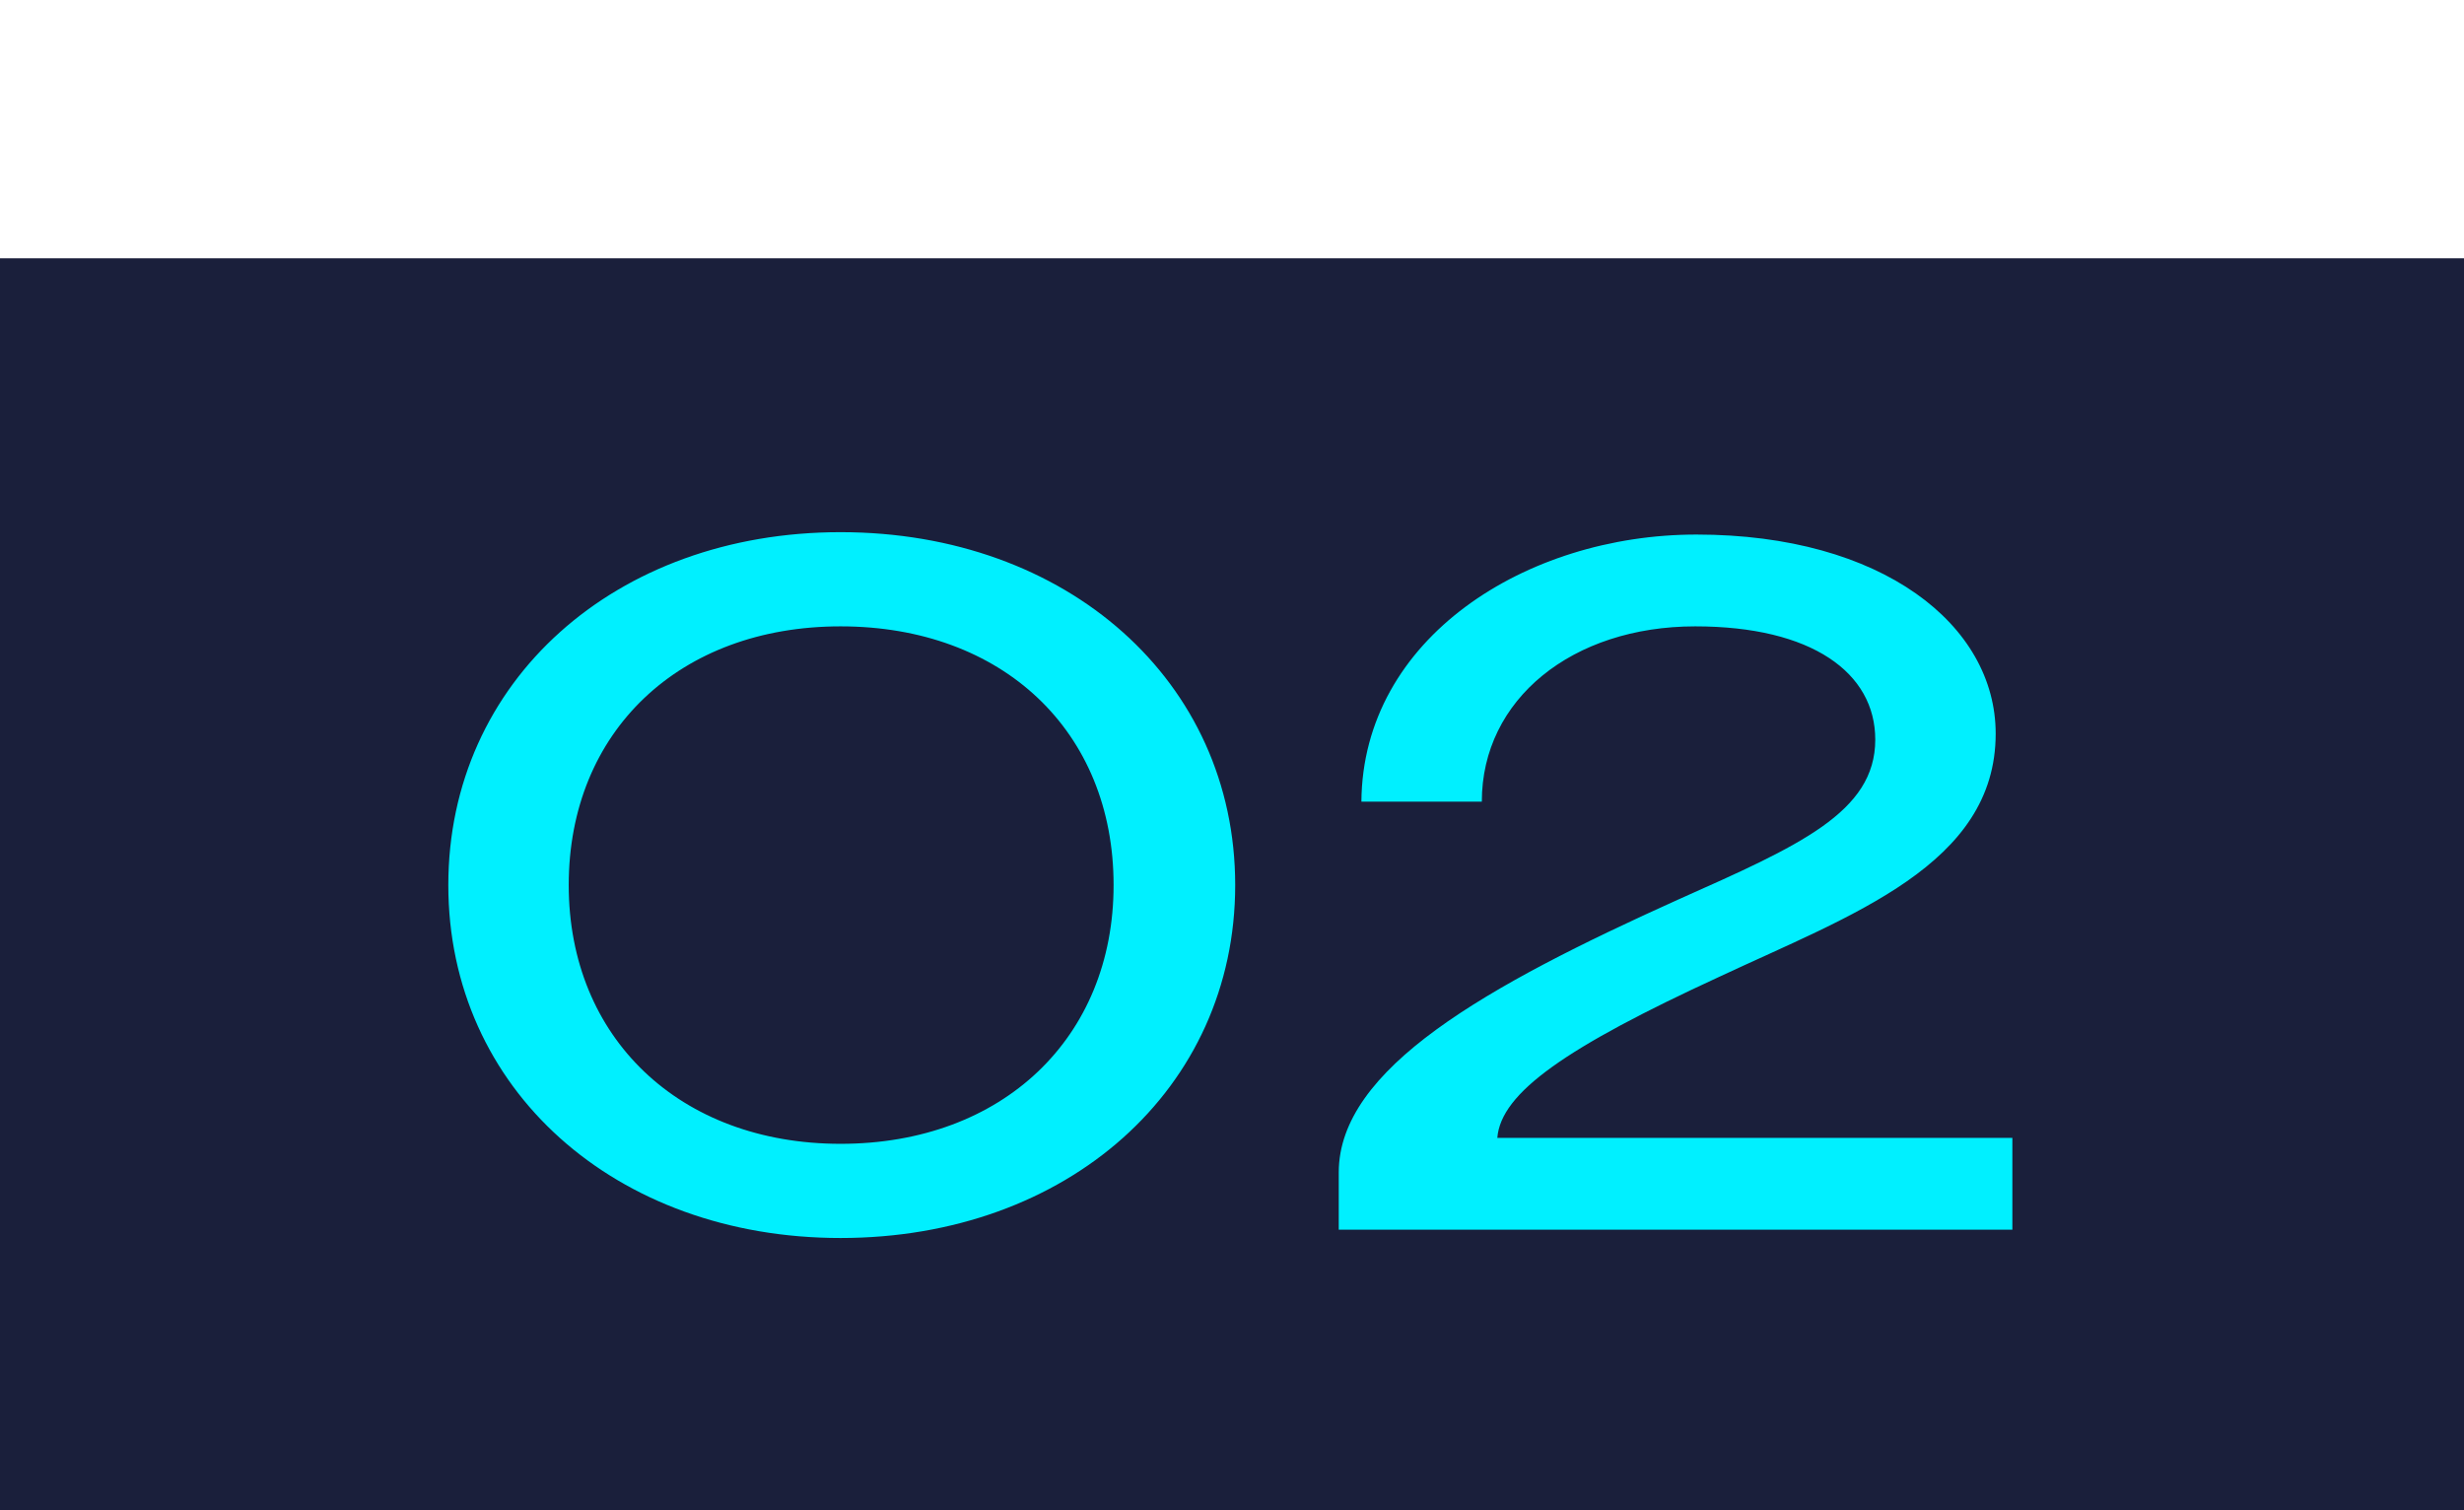
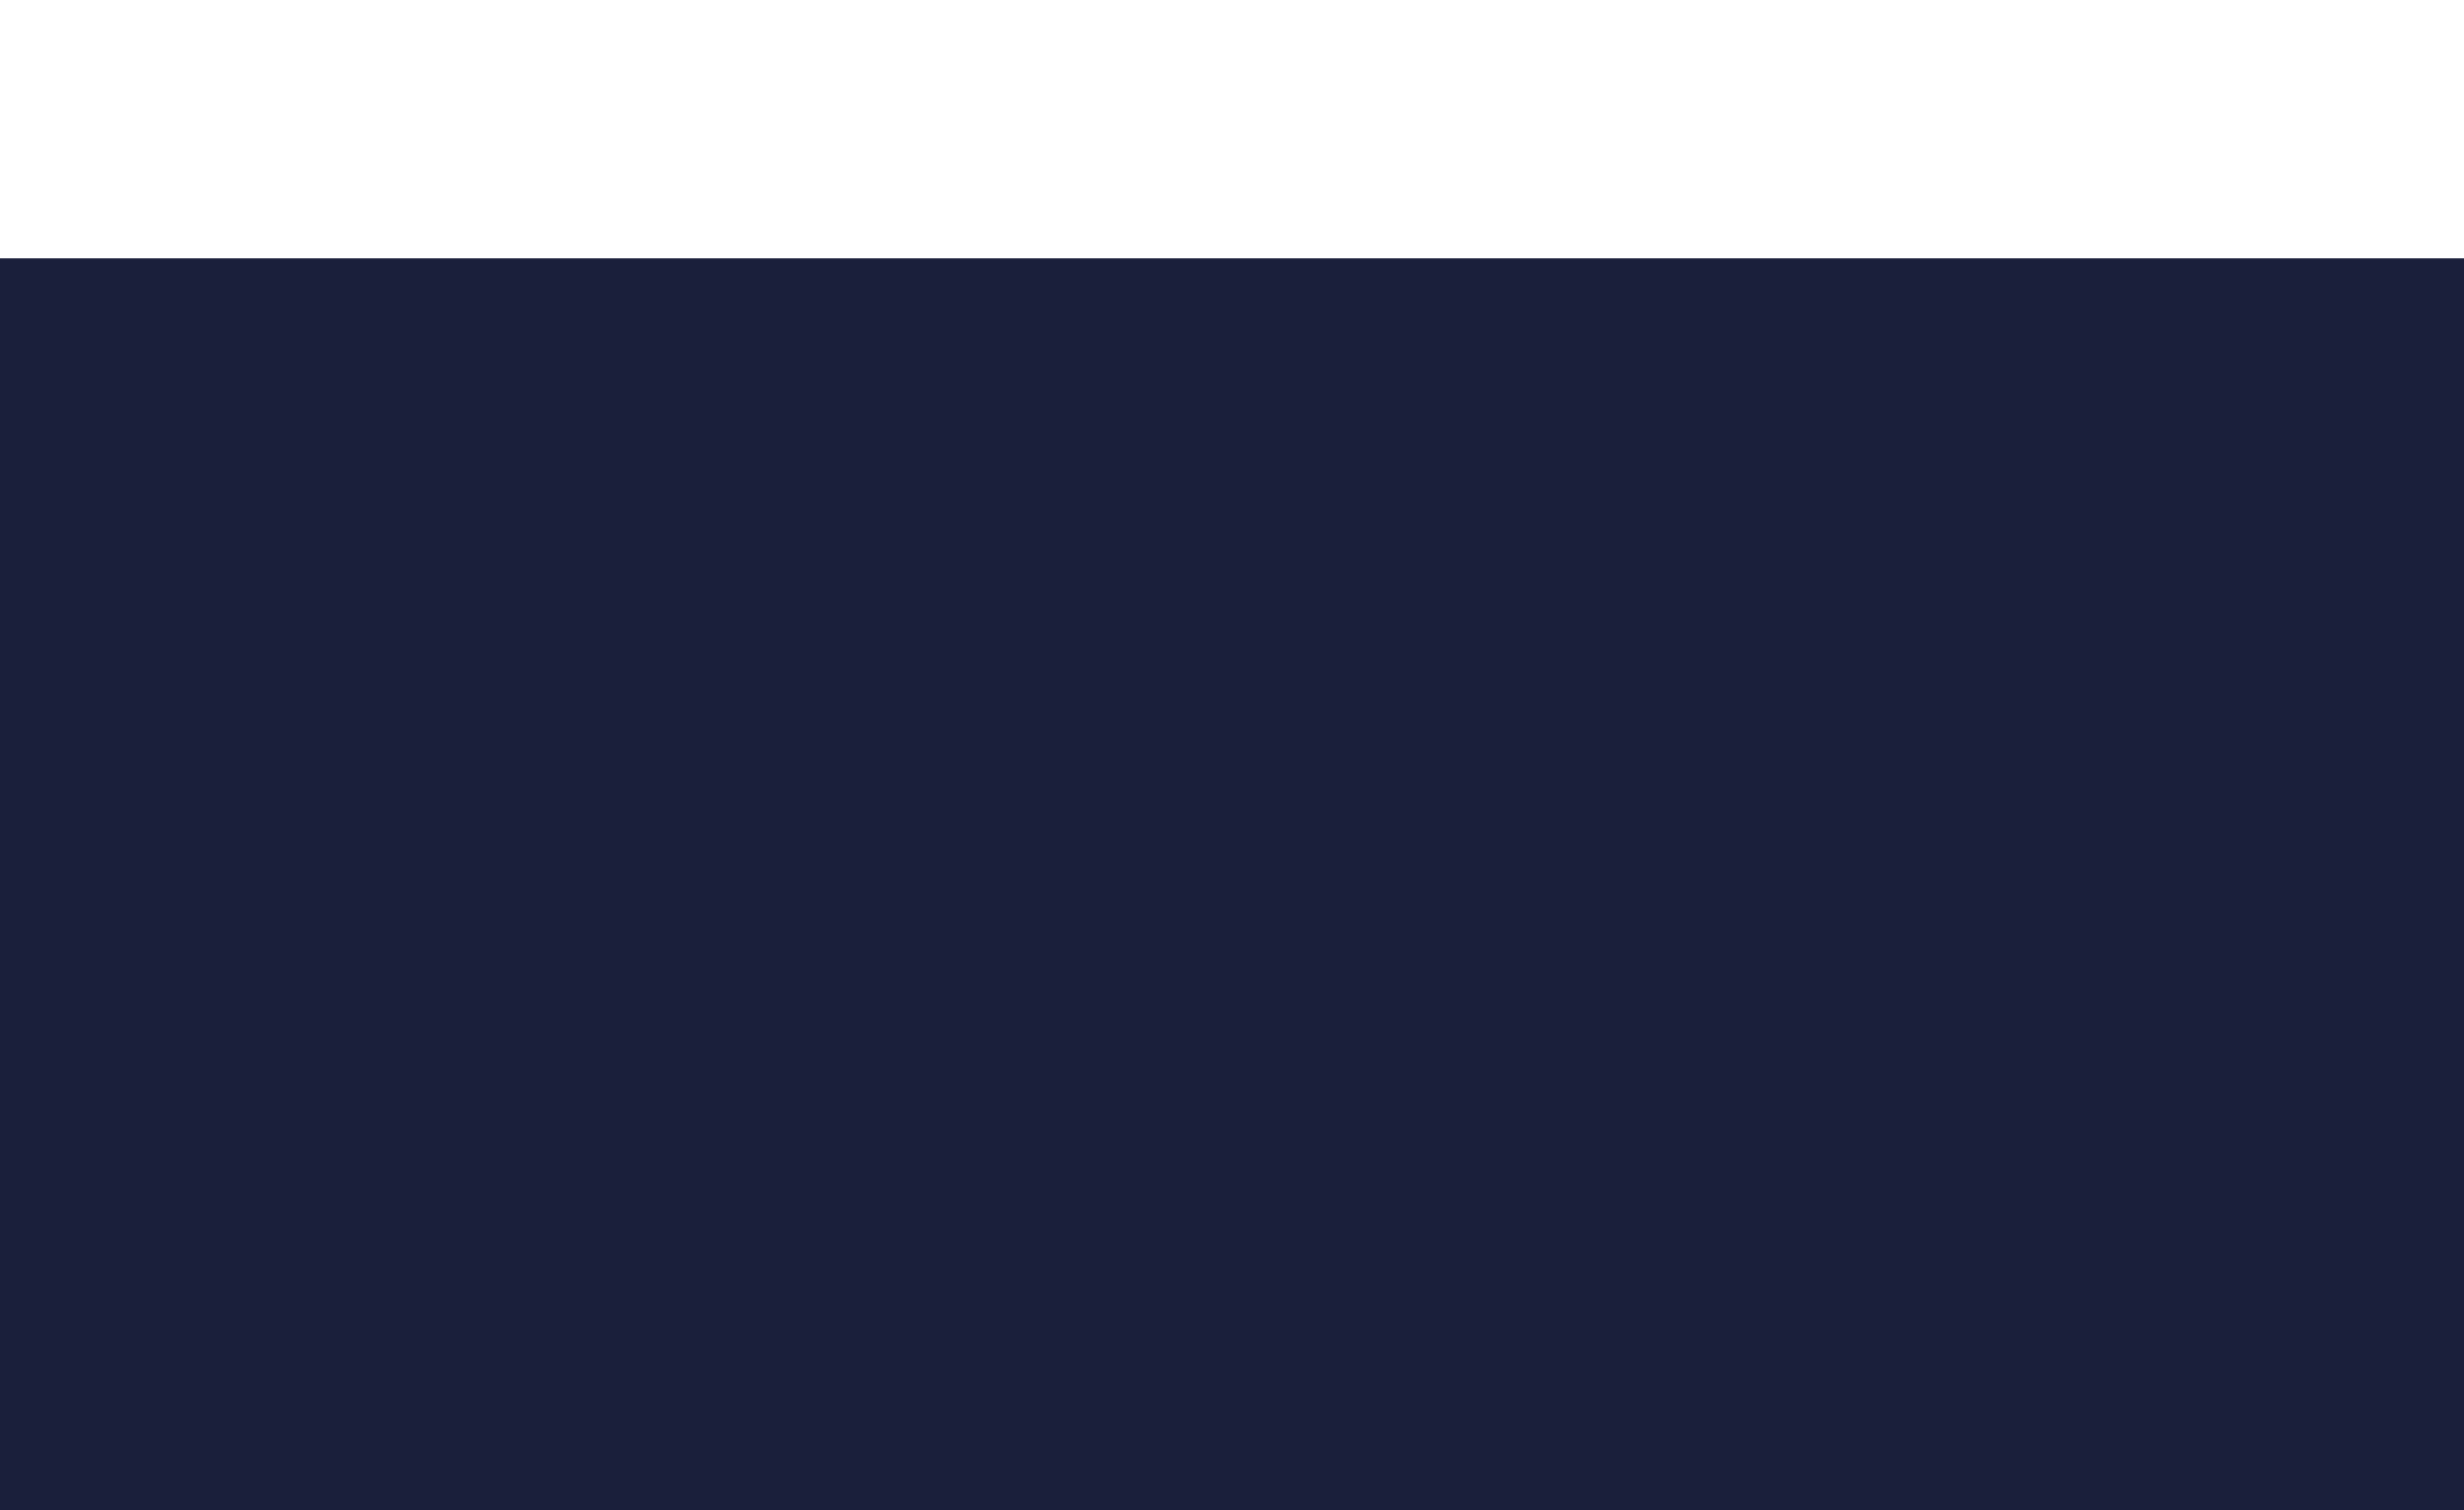
<svg xmlns="http://www.w3.org/2000/svg" width="124" height="76" viewBox="0 0 124 76" fill="none">
  <rect y="13" width="124" height="63" fill="#1A1F3B" />
-   <path d="M42.301 26.78C53.701 26.78 62.161 34.28 62.161 44.54C62.161 54.8 53.701 62.3 42.301 62.3C30.961 62.3 22.561 54.8 22.561 44.54C22.561 34.28 30.961 26.78 42.301 26.78ZM42.301 31.52C34.201 31.52 28.621 36.8 28.621 44.54C28.621 52.22 34.201 57.56 42.301 57.56C50.461 57.56 56.041 52.22 56.041 44.54C56.041 36.8 50.461 31.52 42.301 31.52ZM101.272 61.88H67.372V59C67.372 53.78 74.752 49.64 84.472 45.26C90.532 42.56 94.372 40.88 94.372 37.22C94.372 33.86 91.192 31.52 85.312 31.52C79.132 31.52 74.572 35.18 74.572 40.34H68.512C68.572 32.12 76.792 26.9 85.372 26.9C94.732 26.9 100.432 31.46 100.432 36.92C100.432 43.52 93.172 46.04 86.512 49.16C78.832 52.7 75.532 54.98 75.352 57.26H101.272V61.88Z" fill="#00F0FF" />
</svg>